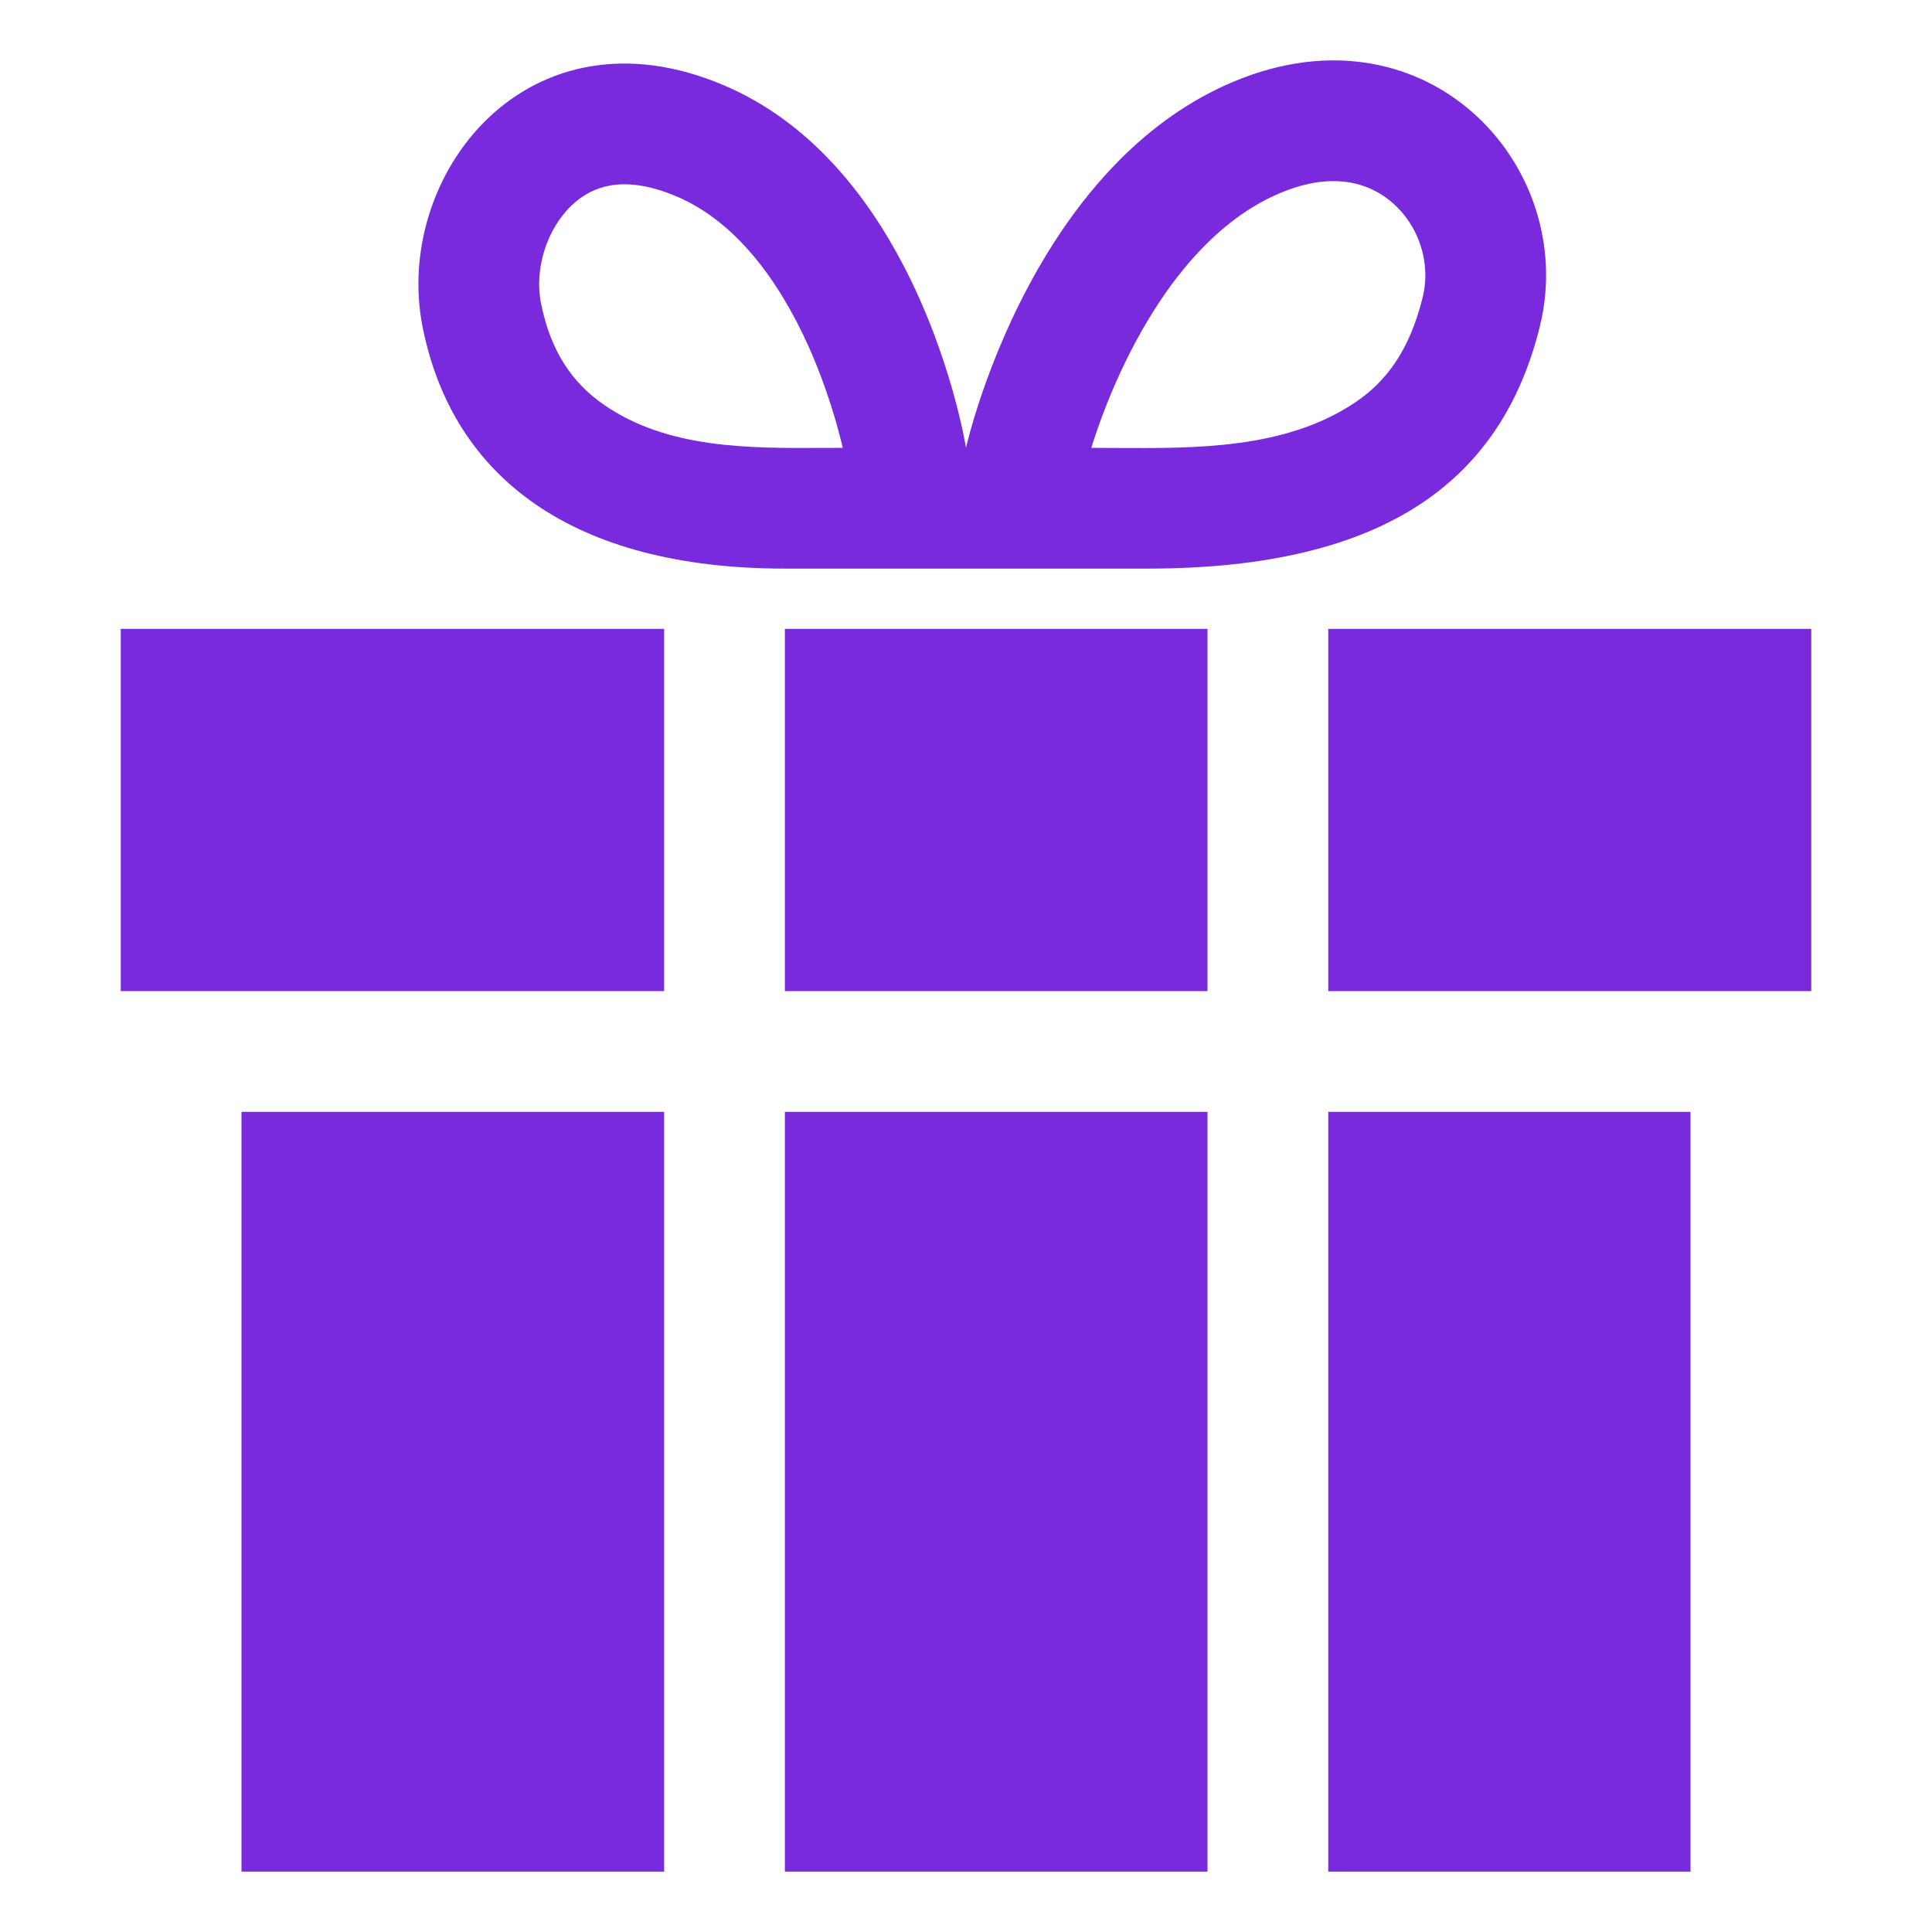
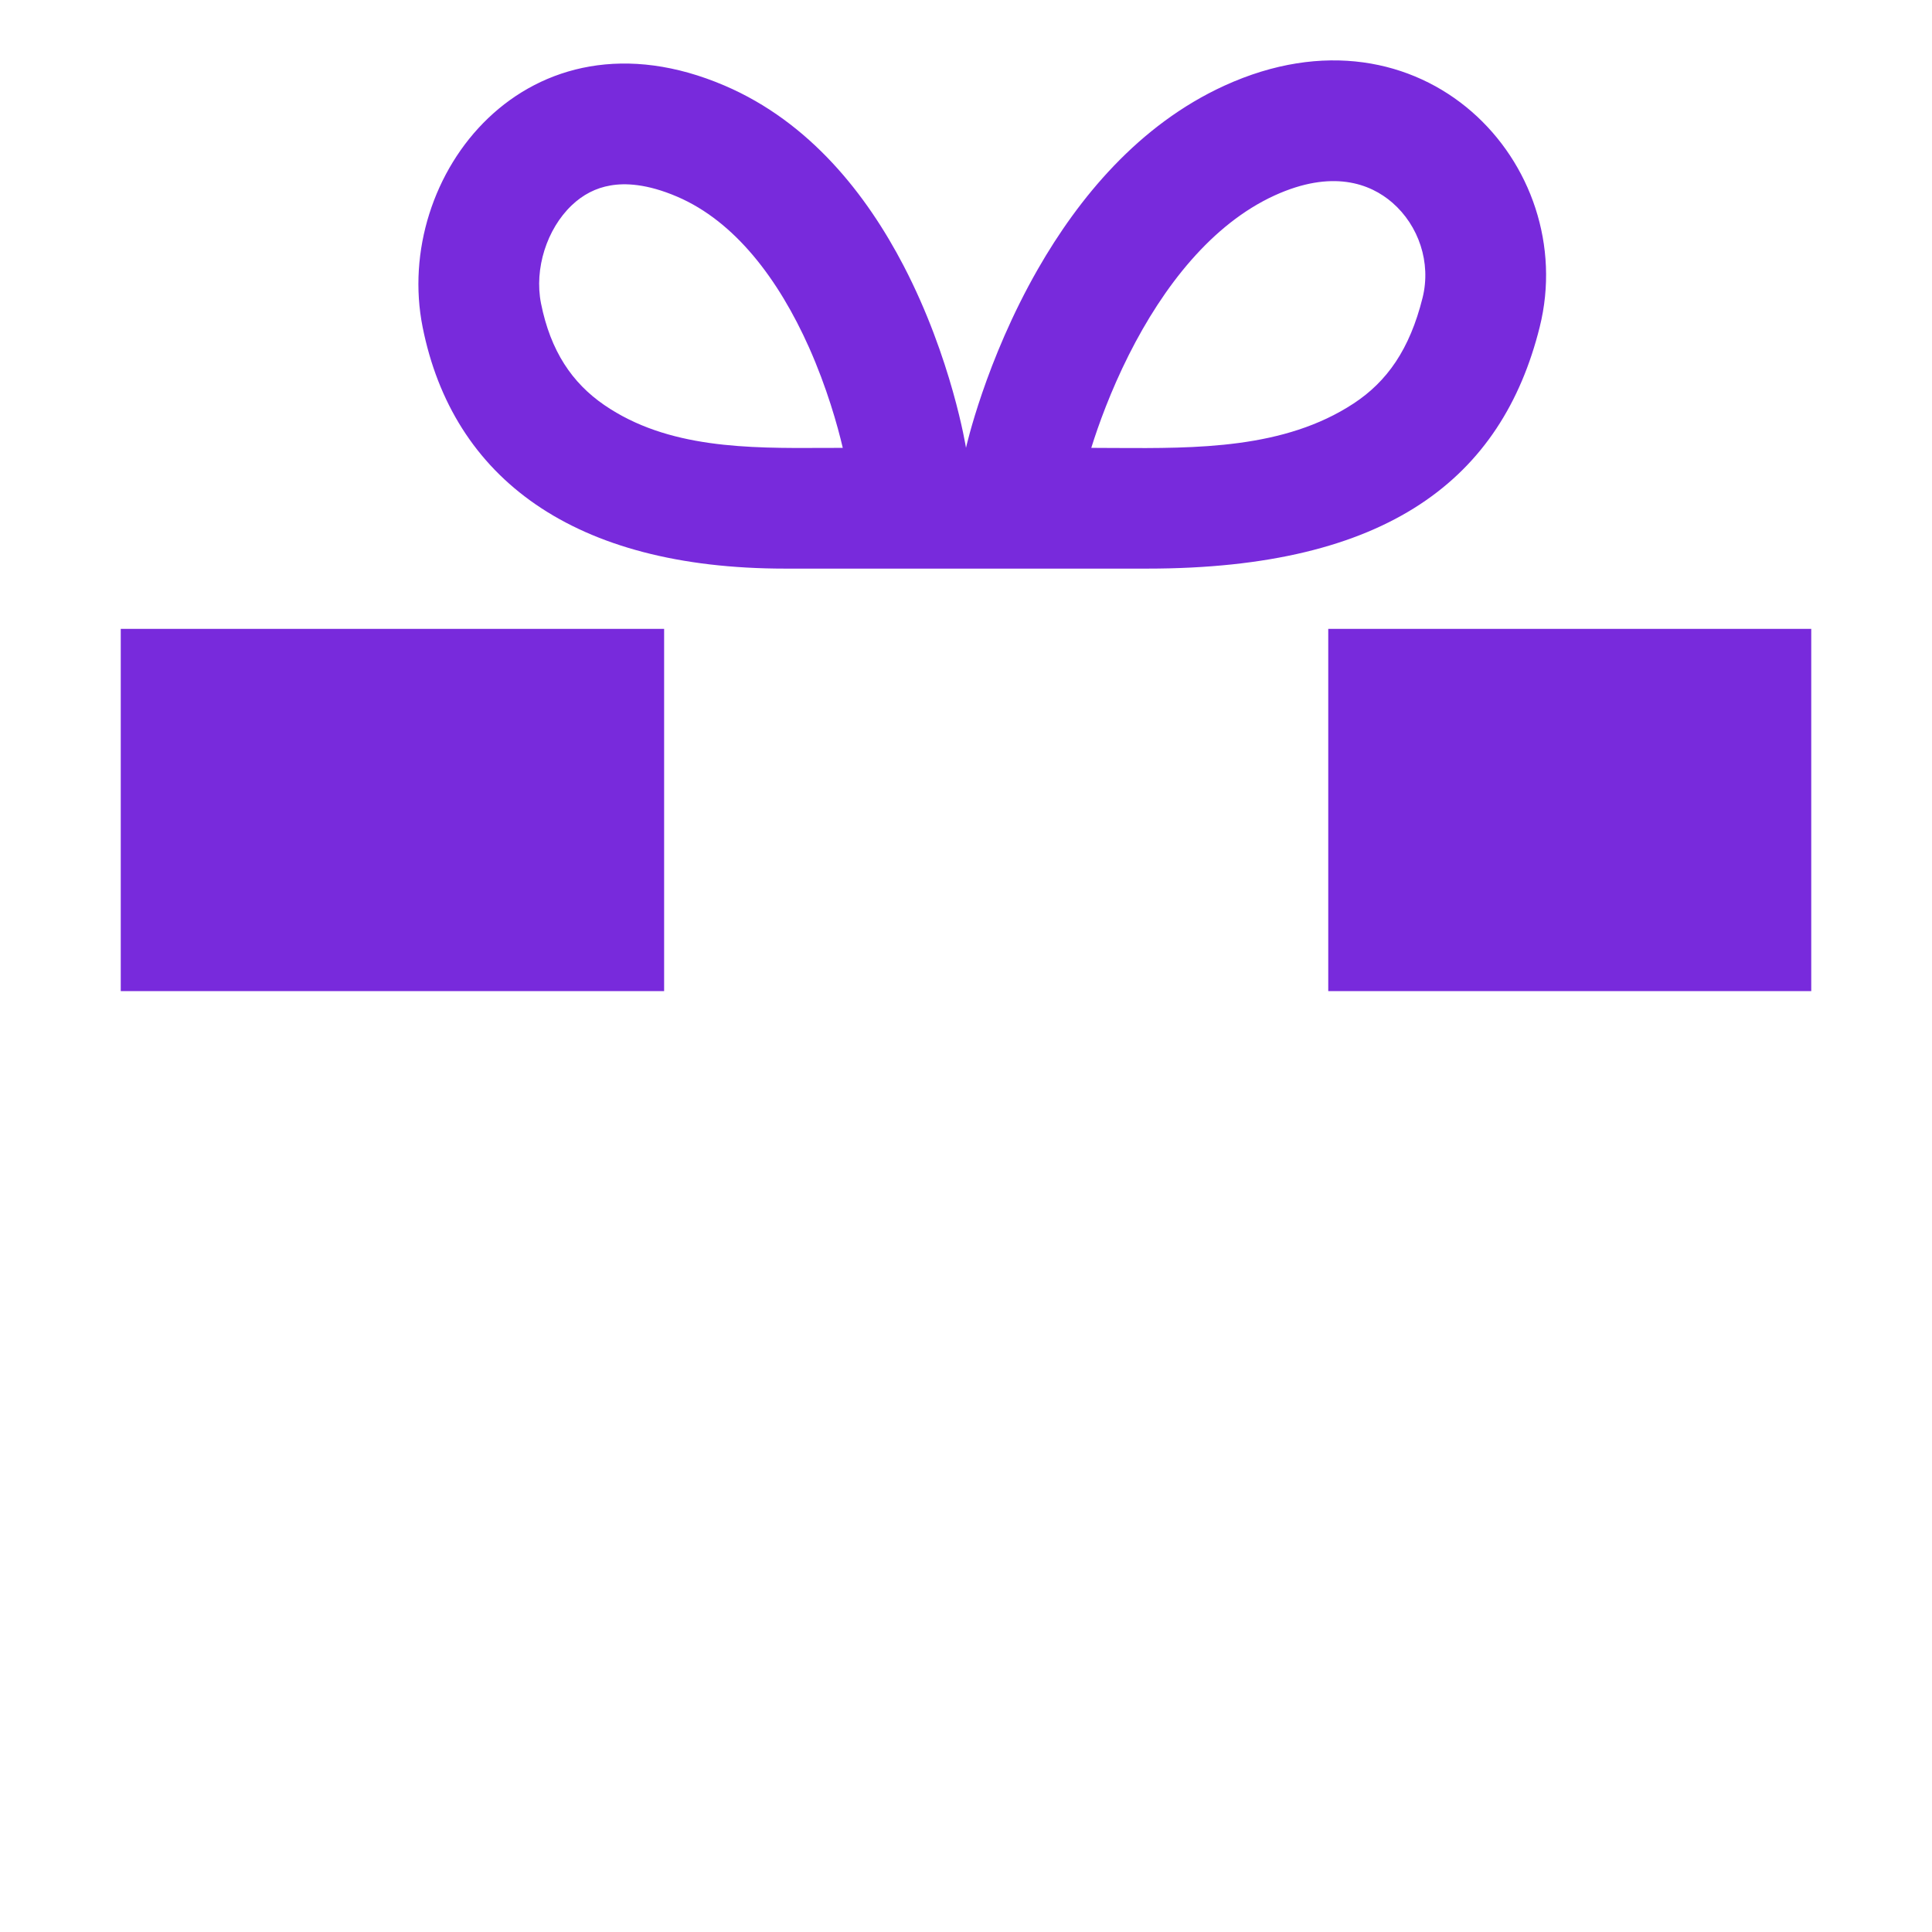
<svg xmlns="http://www.w3.org/2000/svg" width="32" height="32" viewBox="0 0 32 32" fill="none">
  <path fill-rule="evenodd" clip-rule="evenodd" d="M16 7.417C16 7.417 15.766 5.938 14.967 4.402C14.357 3.23 13.418 2.024 12.002 1.418C8.733 0.018 6.5 2.917 7 5.418C7.5 7.92 9.5 9.418 13.002 9.418H19.002C23 9.418 24.878 7.917 25.502 5.418C26.174 2.729 23.563 -0.08 20.282 1.418C18.857 2.069 17.863 3.285 17.193 4.453C16.32 5.975 16 7.417 16 7.417ZM18.474 7.42C18.34 7.419 18.206 7.418 18.075 7.418C18.192 7.042 18.395 6.479 18.697 5.878C19.272 4.736 20.076 3.711 21.112 3.237C22.064 2.803 22.695 3.038 23.062 3.357C23.497 3.735 23.708 4.349 23.562 4.933C23.349 5.787 22.974 6.319 22.42 6.683C21.274 7.436 19.818 7.427 18.474 7.42ZM13.401 5.757C13.696 6.42 13.873 7.05 13.959 7.418C13.851 7.418 13.742 7.419 13.633 7.419C12.392 7.425 11.061 7.431 10.008 6.708C9.477 6.343 9.119 5.816 8.961 5.026C8.846 4.448 9.059 3.792 9.468 3.402C9.654 3.224 9.869 3.113 10.111 3.072C10.349 3.03 10.711 3.041 11.215 3.257C12.17 3.666 12.893 4.619 13.401 5.757Z" fill="#782ADC" />
  <path d="M2 10.416H11V16.416H2V10.416Z" fill="#782ADC" />
-   <path d="M13 16.416V10.416H20V16.416H13Z" fill="#782ADC" />
  <path d="M22 16.416H30V10.416H22V16.416Z" fill="#782ADC" />
-   <path d="M4 18.416H11V31H4V18.416Z" fill="#782ADC" />
-   <path d="M13 31V18.416H20V31H13Z" fill="#782ADC" />
-   <path d="M22 31H28V18.416H22V31Z" fill="#782ADC" />
</svg>